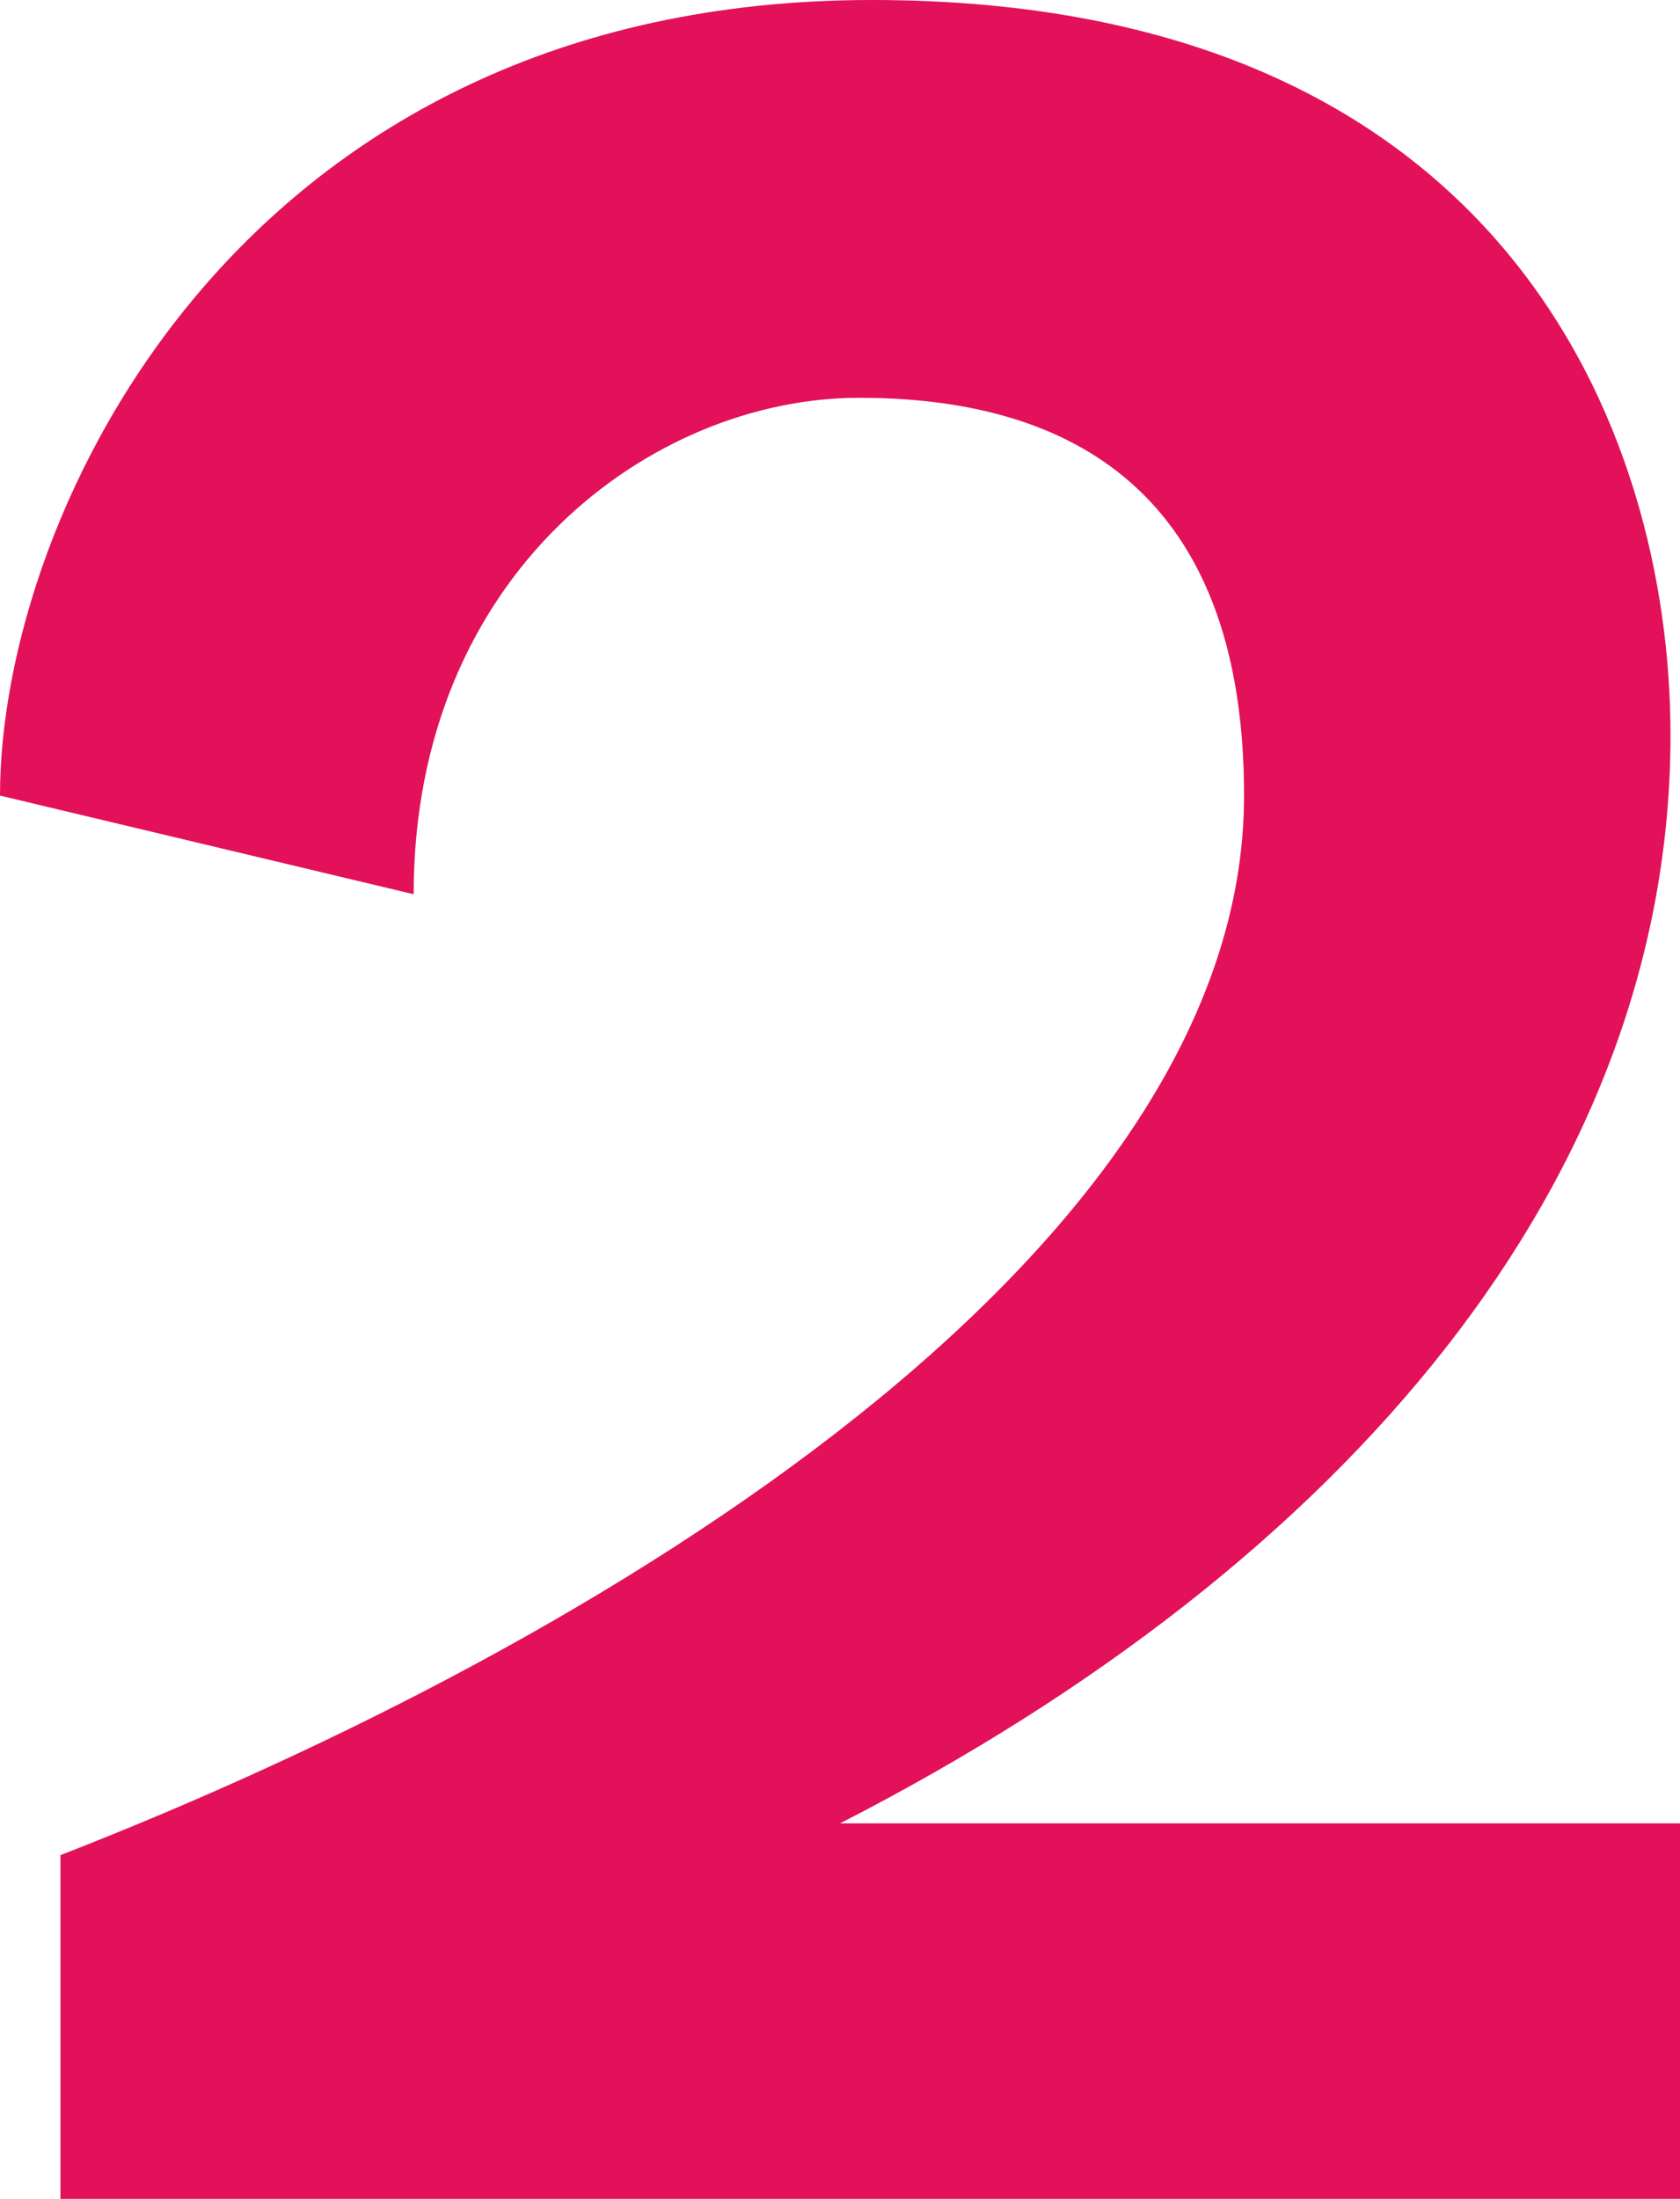
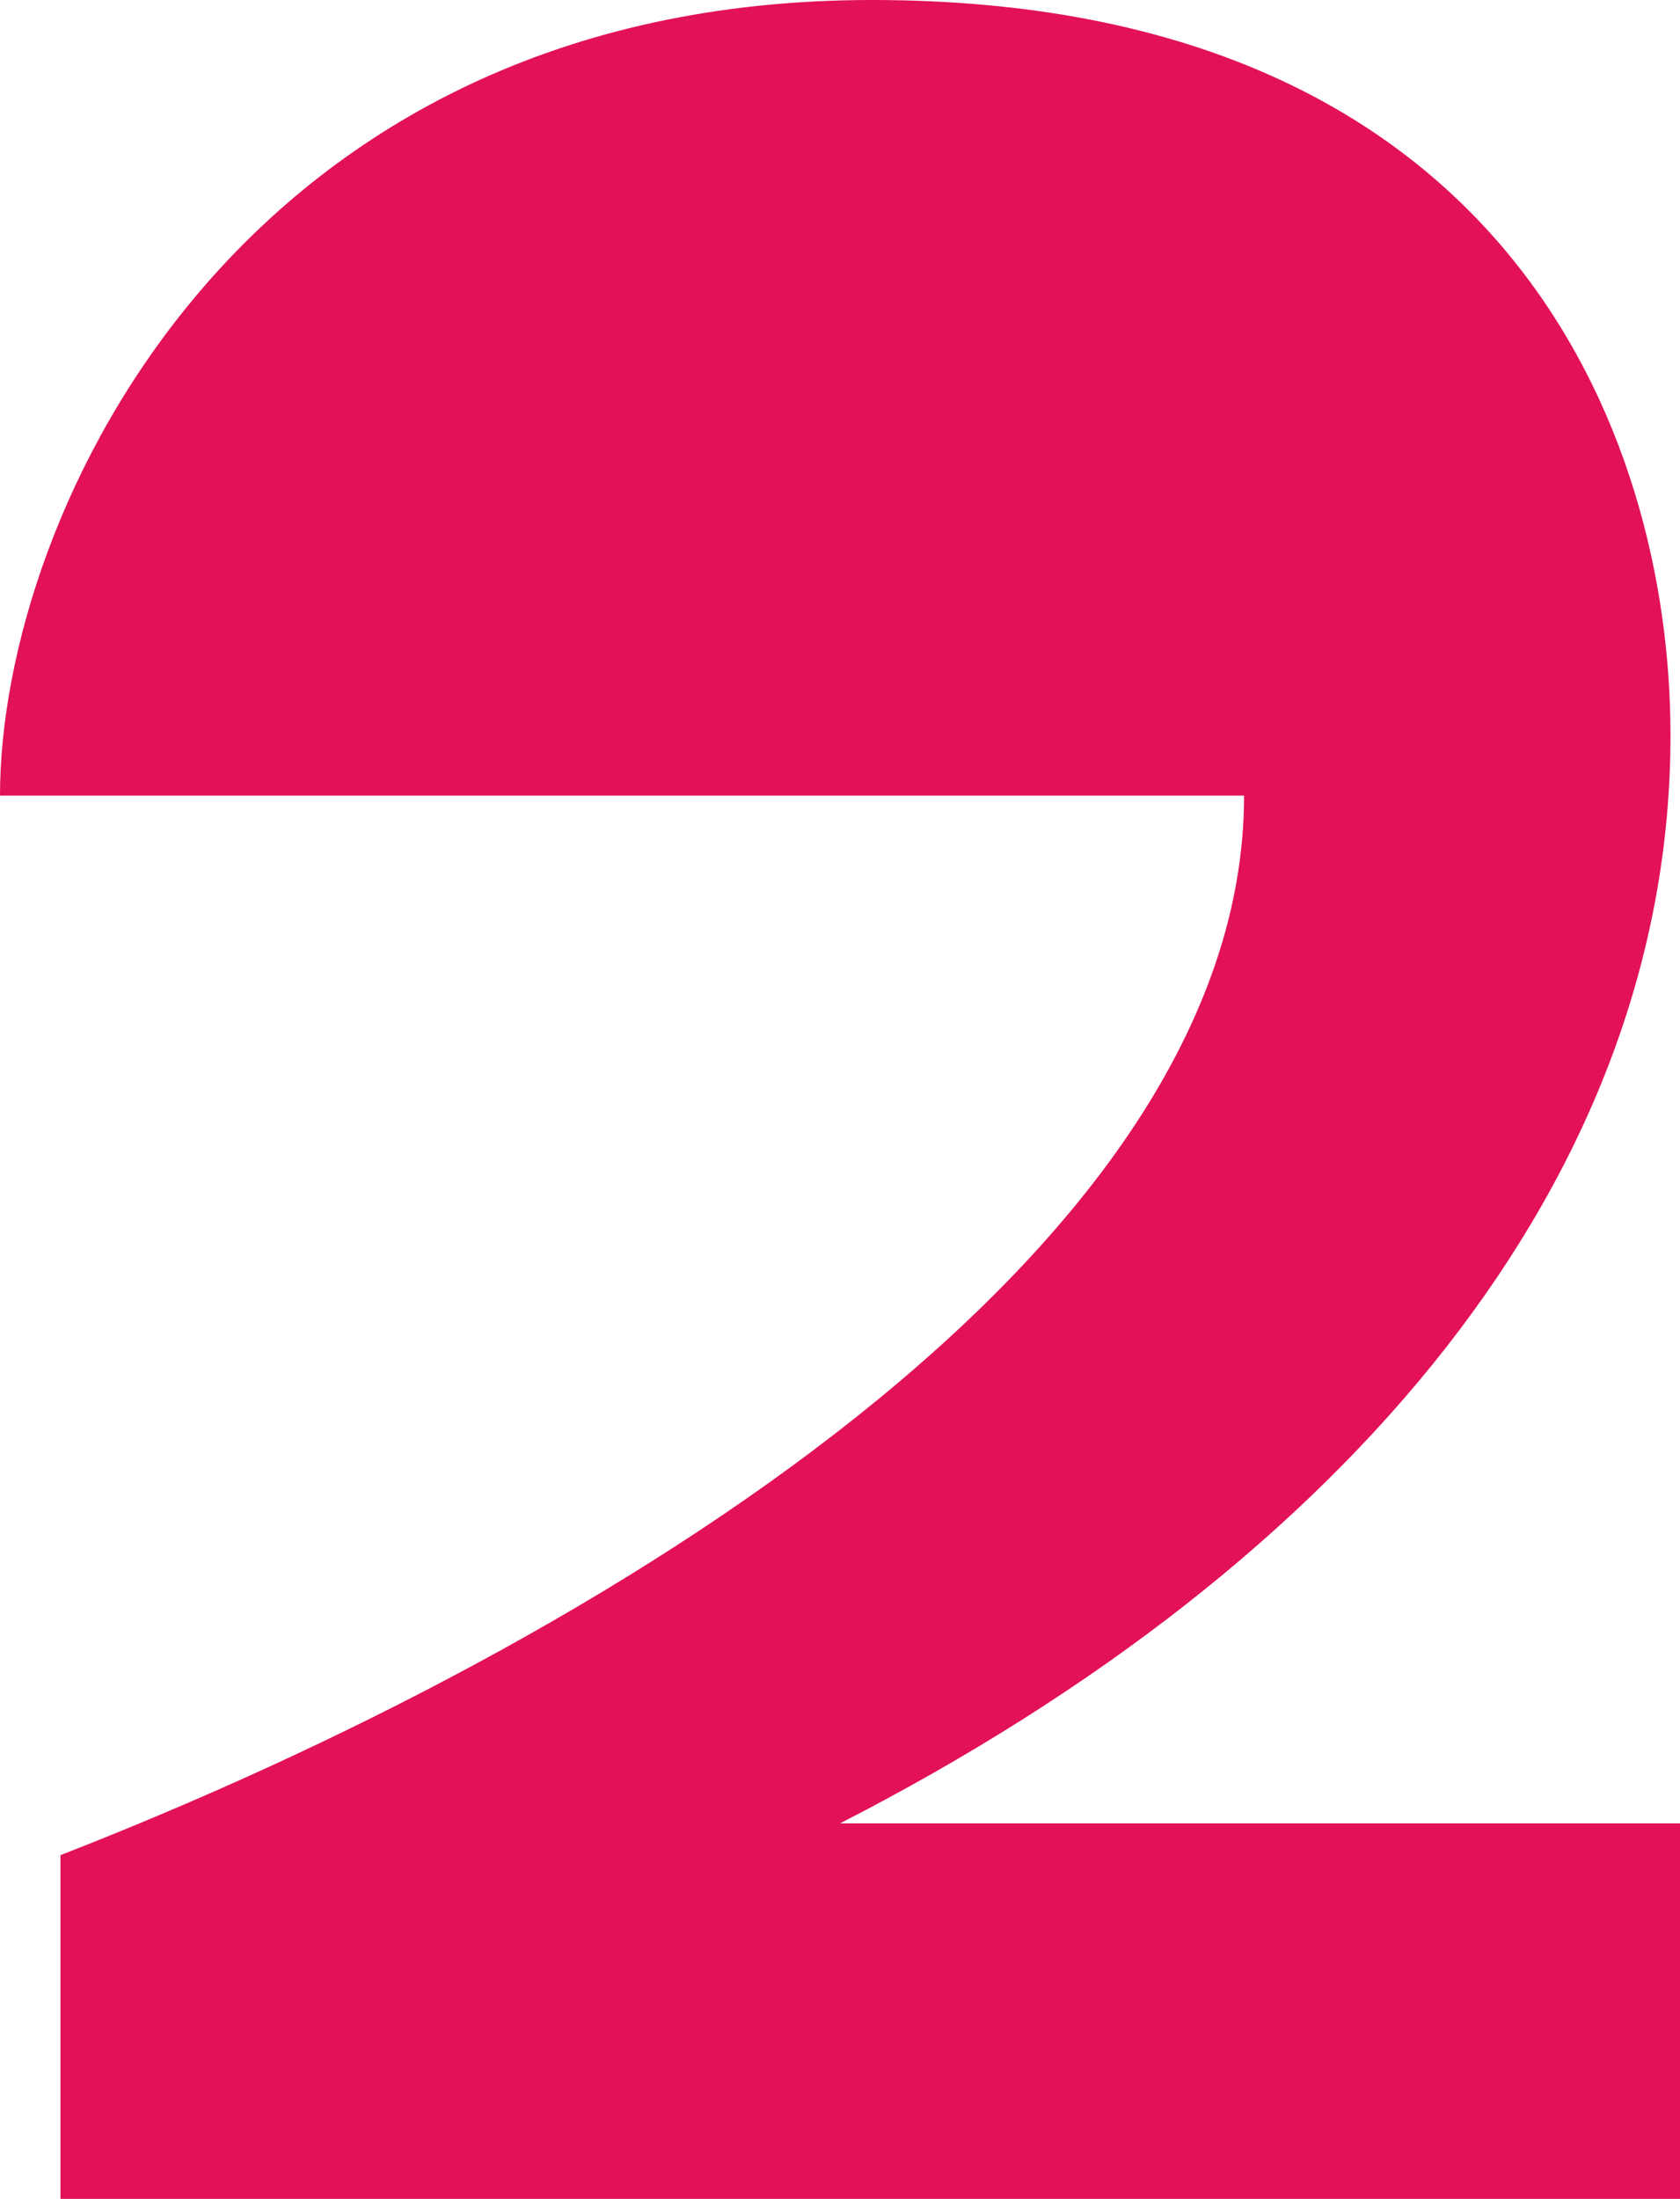
<svg xmlns="http://www.w3.org/2000/svg" xmlns:ns1="http://sodipodi.sourceforge.net/DTD/sodipodi-0.dtd" xmlns:ns2="http://www.inkscape.org/namespaces/inkscape" width="1000" height="1308.725" viewBox="0 0 833.333 1090.604" style="fill:#41549f" version="1.1" id="svg14071" ns1:docname="A.svg" ns2:version="0.92.4 (5da689c313, 2019-01-14)">
  <defs id="defs14075" />
  <ns1:namedview pagecolor="#ffffff" bordercolor="#111111" borderopacity="1" objecttolerance="10" gridtolerance="10" guidetolerance="10" ns2:pageopacity="0" ns2:pageshadow="2" ns2:window-width="1920" ns2:window-height="1017" id="namedview14073" showgrid="false" fit-margin-top="0" fit-margin-left="0" fit-margin-right="0" fit-margin-bottom="0" ns2:zoom="0.21728802" ns2:cx="1120.6748" ns2:cy="70.889154" ns2:window-x="1912" ns2:window-y="-8" ns2:window-maximized="1" ns2:current-layer="svg14071" />
-   <path d="m 833.333,904.356 v 186.248 H 29.986 V 920.124 C 301.473,814.398 617.099,620.267 617.099,394.597 c 0,-165.697 -104.174,-197.298 -190.965,-197.298 -102.56,0 -220.951,86.79 -220.951,246.22 L 0,394.597 C 0,254.104 119.943,0 432.468,0 c 312.524,0 396.148,213.067 396.148,364.611 0,219.402 -159.43,410.367 -411.918,539.745 z" id="path14069" style="fill:#e0034f;fill-opacity:0.941;stroke-width:1" ns2:connector-curvature="0" />
+   <path d="m 833.333,904.356 v 186.248 H 29.986 V 920.124 C 301.473,814.398 617.099,620.267 617.099,394.597 L 0,394.597 C 0,254.104 119.943,0 432.468,0 c 312.524,0 396.148,213.067 396.148,364.611 0,219.402 -159.43,410.367 -411.918,539.745 z" id="path14069" style="fill:#e0034f;fill-opacity:0.941;stroke-width:1" ns2:connector-curvature="0" />
</svg>